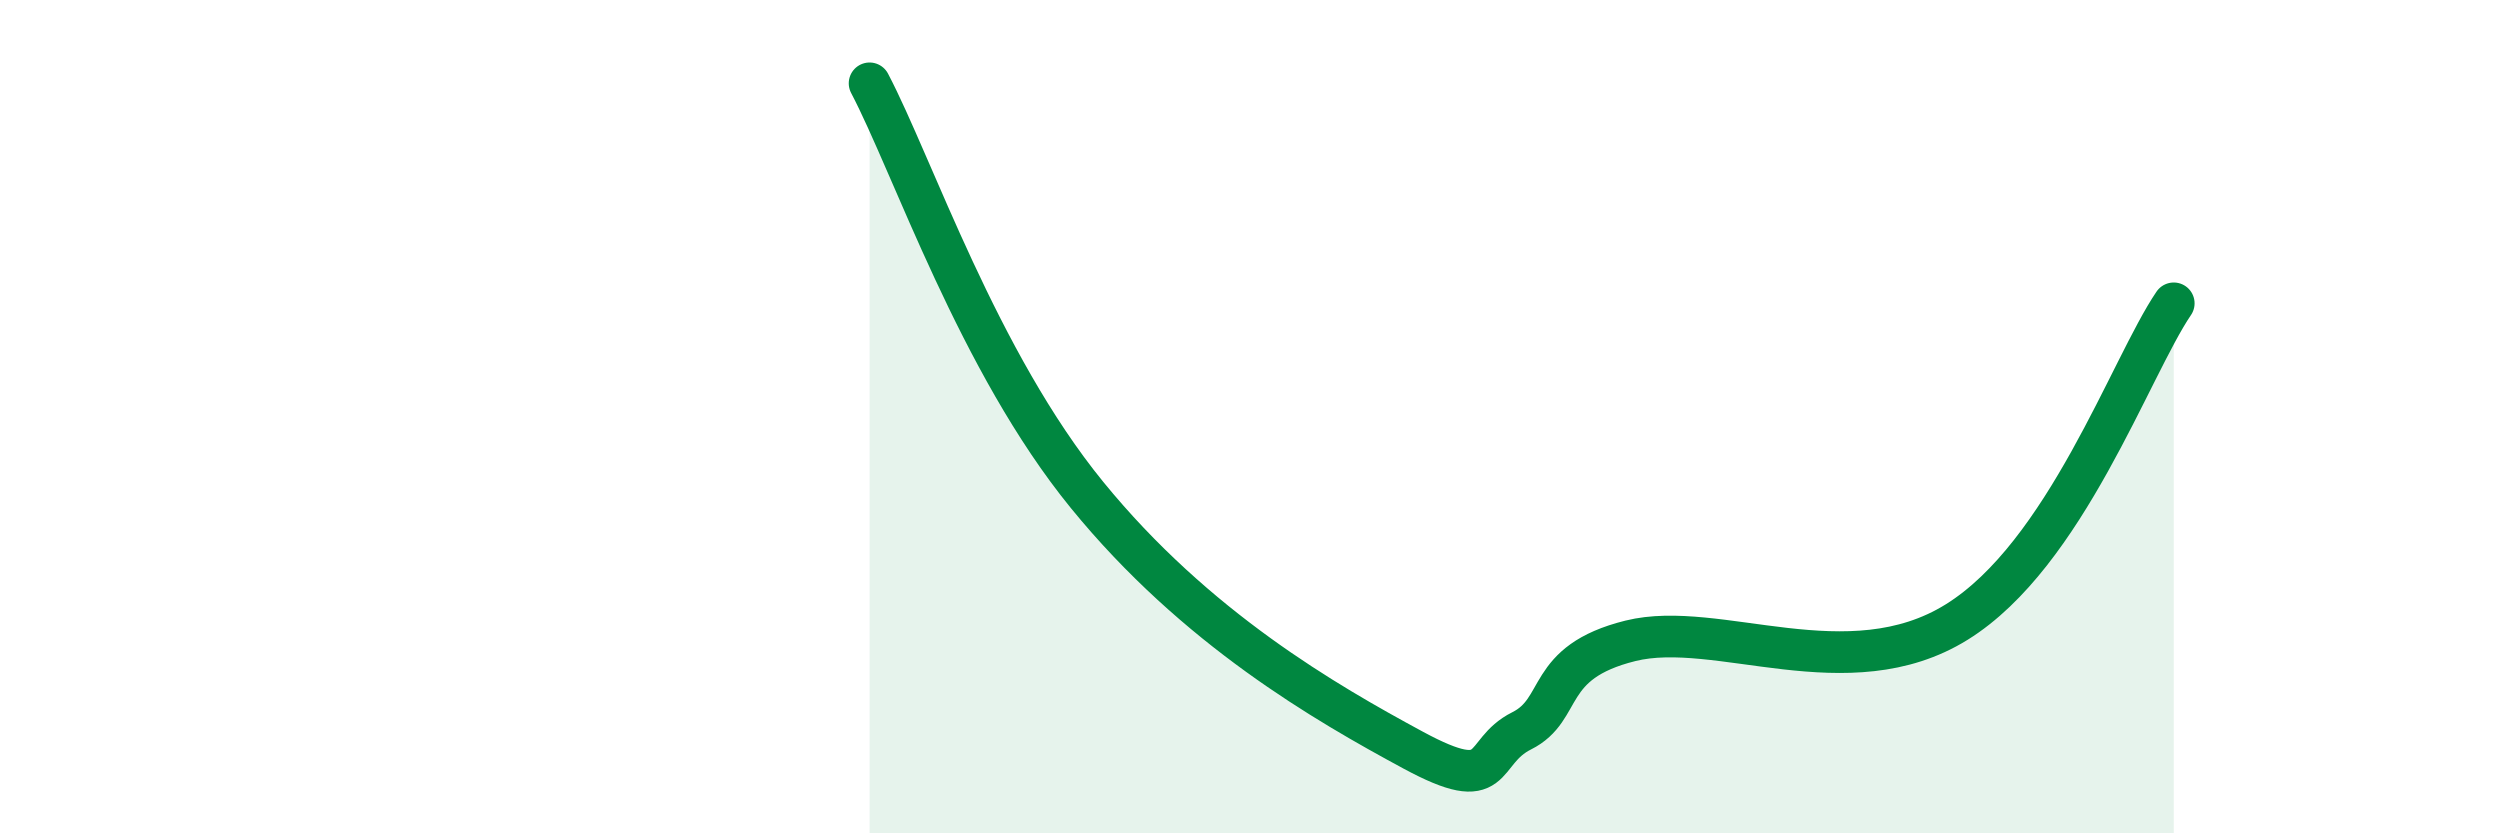
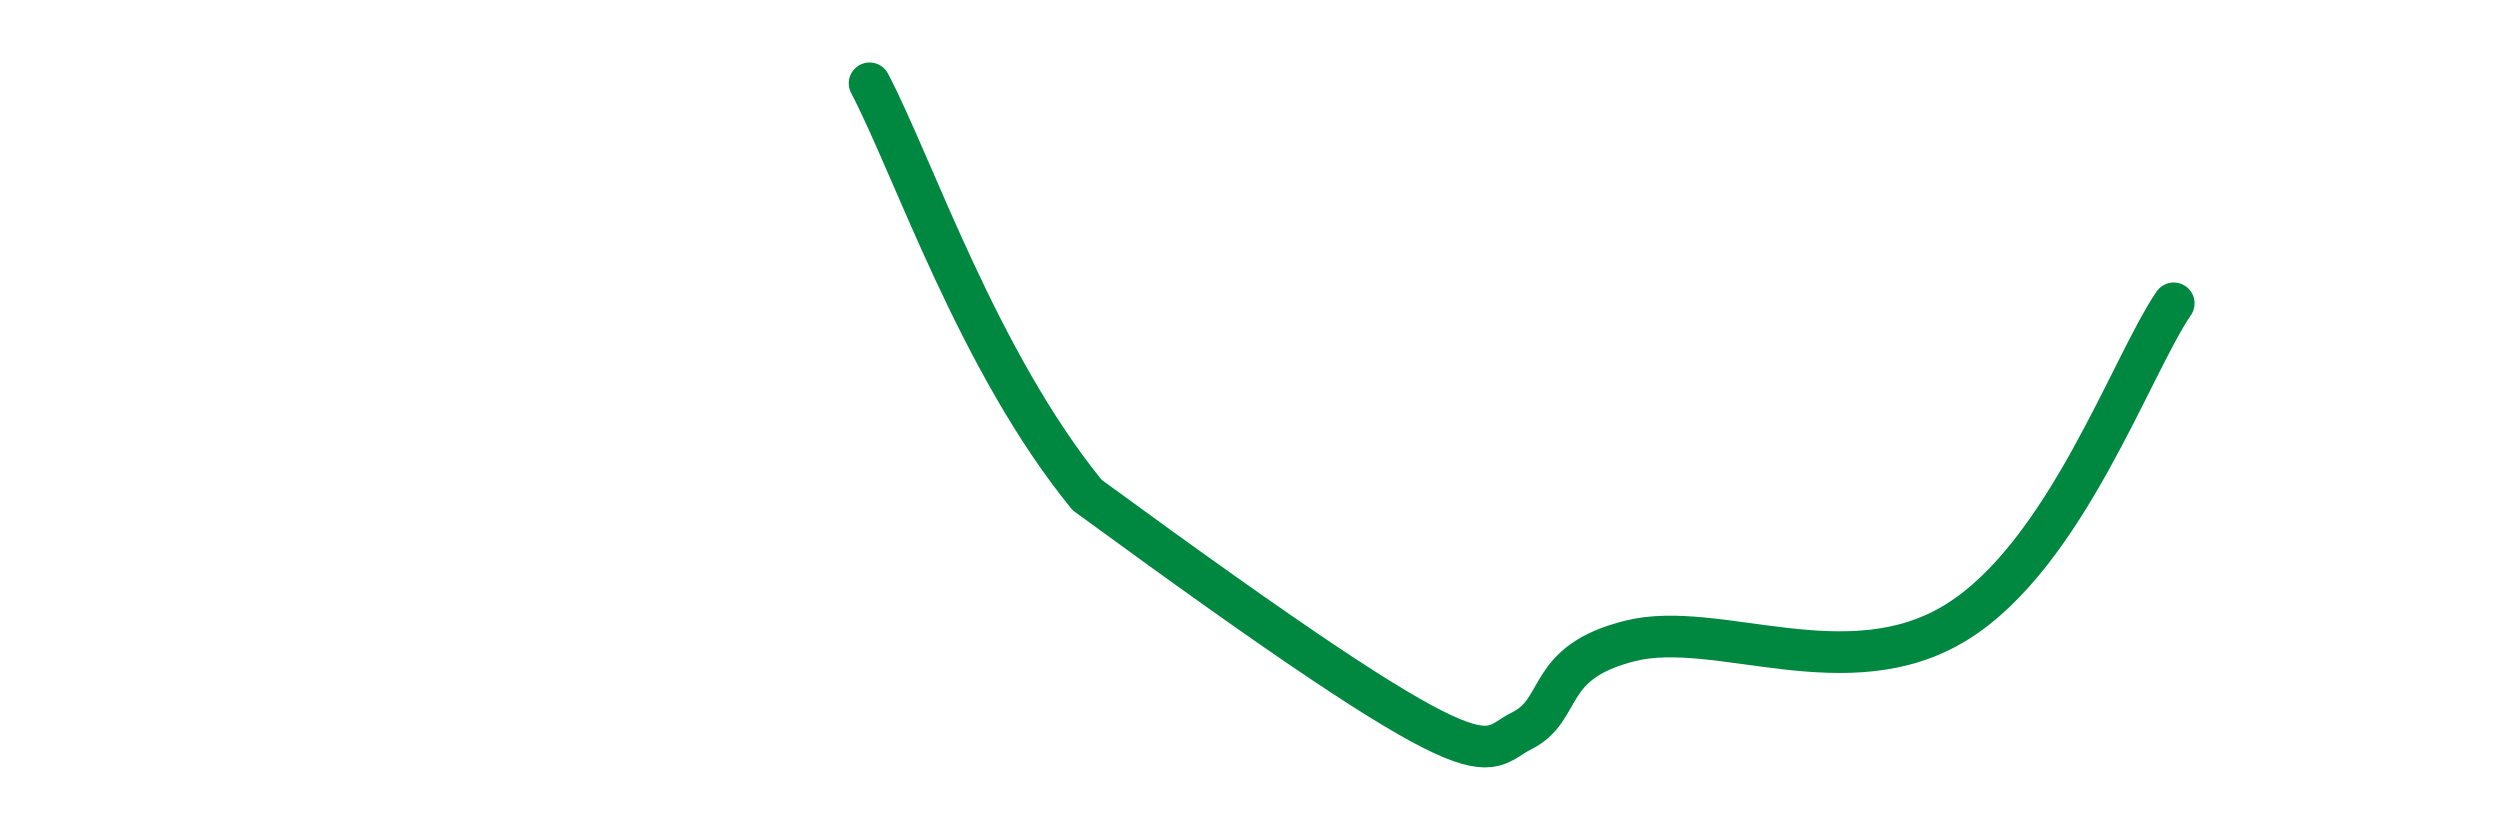
<svg xmlns="http://www.w3.org/2000/svg" width="60" height="20" viewBox="0 0 60 20">
-   <path d="M 20.87,2 C 21.91,3.98 23.48,8.68 26.09,11.88 C 28.7,15.08 31.82,16.87 33.91,18 C 36,19.13 35.48,18.06 36.52,17.54 C 37.56,17.02 37.04,15.9 39.13,15.38 C 41.22,14.86 44.35,16.55 46.96,14.93 C 49.57,13.31 51.13,8.81 52.17,7.28L52.17 20L20.87 20Z" fill="#008740" opacity="0.1" stroke-linecap="round" stroke-linejoin="round" />
-   <path d="M 20.87,2 C 21.91,3.98 23.48,8.68 26.09,11.88 C 28.7,15.08 31.82,16.87 33.91,18 C 36,19.13 35.48,18.06 36.52,17.54 C 37.56,17.02 37.04,15.9 39.13,15.38 C 41.22,14.86 44.35,16.55 46.96,14.93 C 49.57,13.31 51.13,8.81 52.17,7.28" stroke="#008740" stroke-width="1" fill="none" stroke-linecap="round" stroke-linejoin="round" />
+   <path d="M 20.87,2 C 21.91,3.98 23.48,8.68 26.09,11.88 C 36,19.13 35.48,18.06 36.52,17.54 C 37.56,17.02 37.04,15.9 39.13,15.38 C 41.22,14.86 44.35,16.55 46.96,14.93 C 49.57,13.31 51.13,8.81 52.17,7.28" stroke="#008740" stroke-width="1" fill="none" stroke-linecap="round" stroke-linejoin="round" />
</svg>